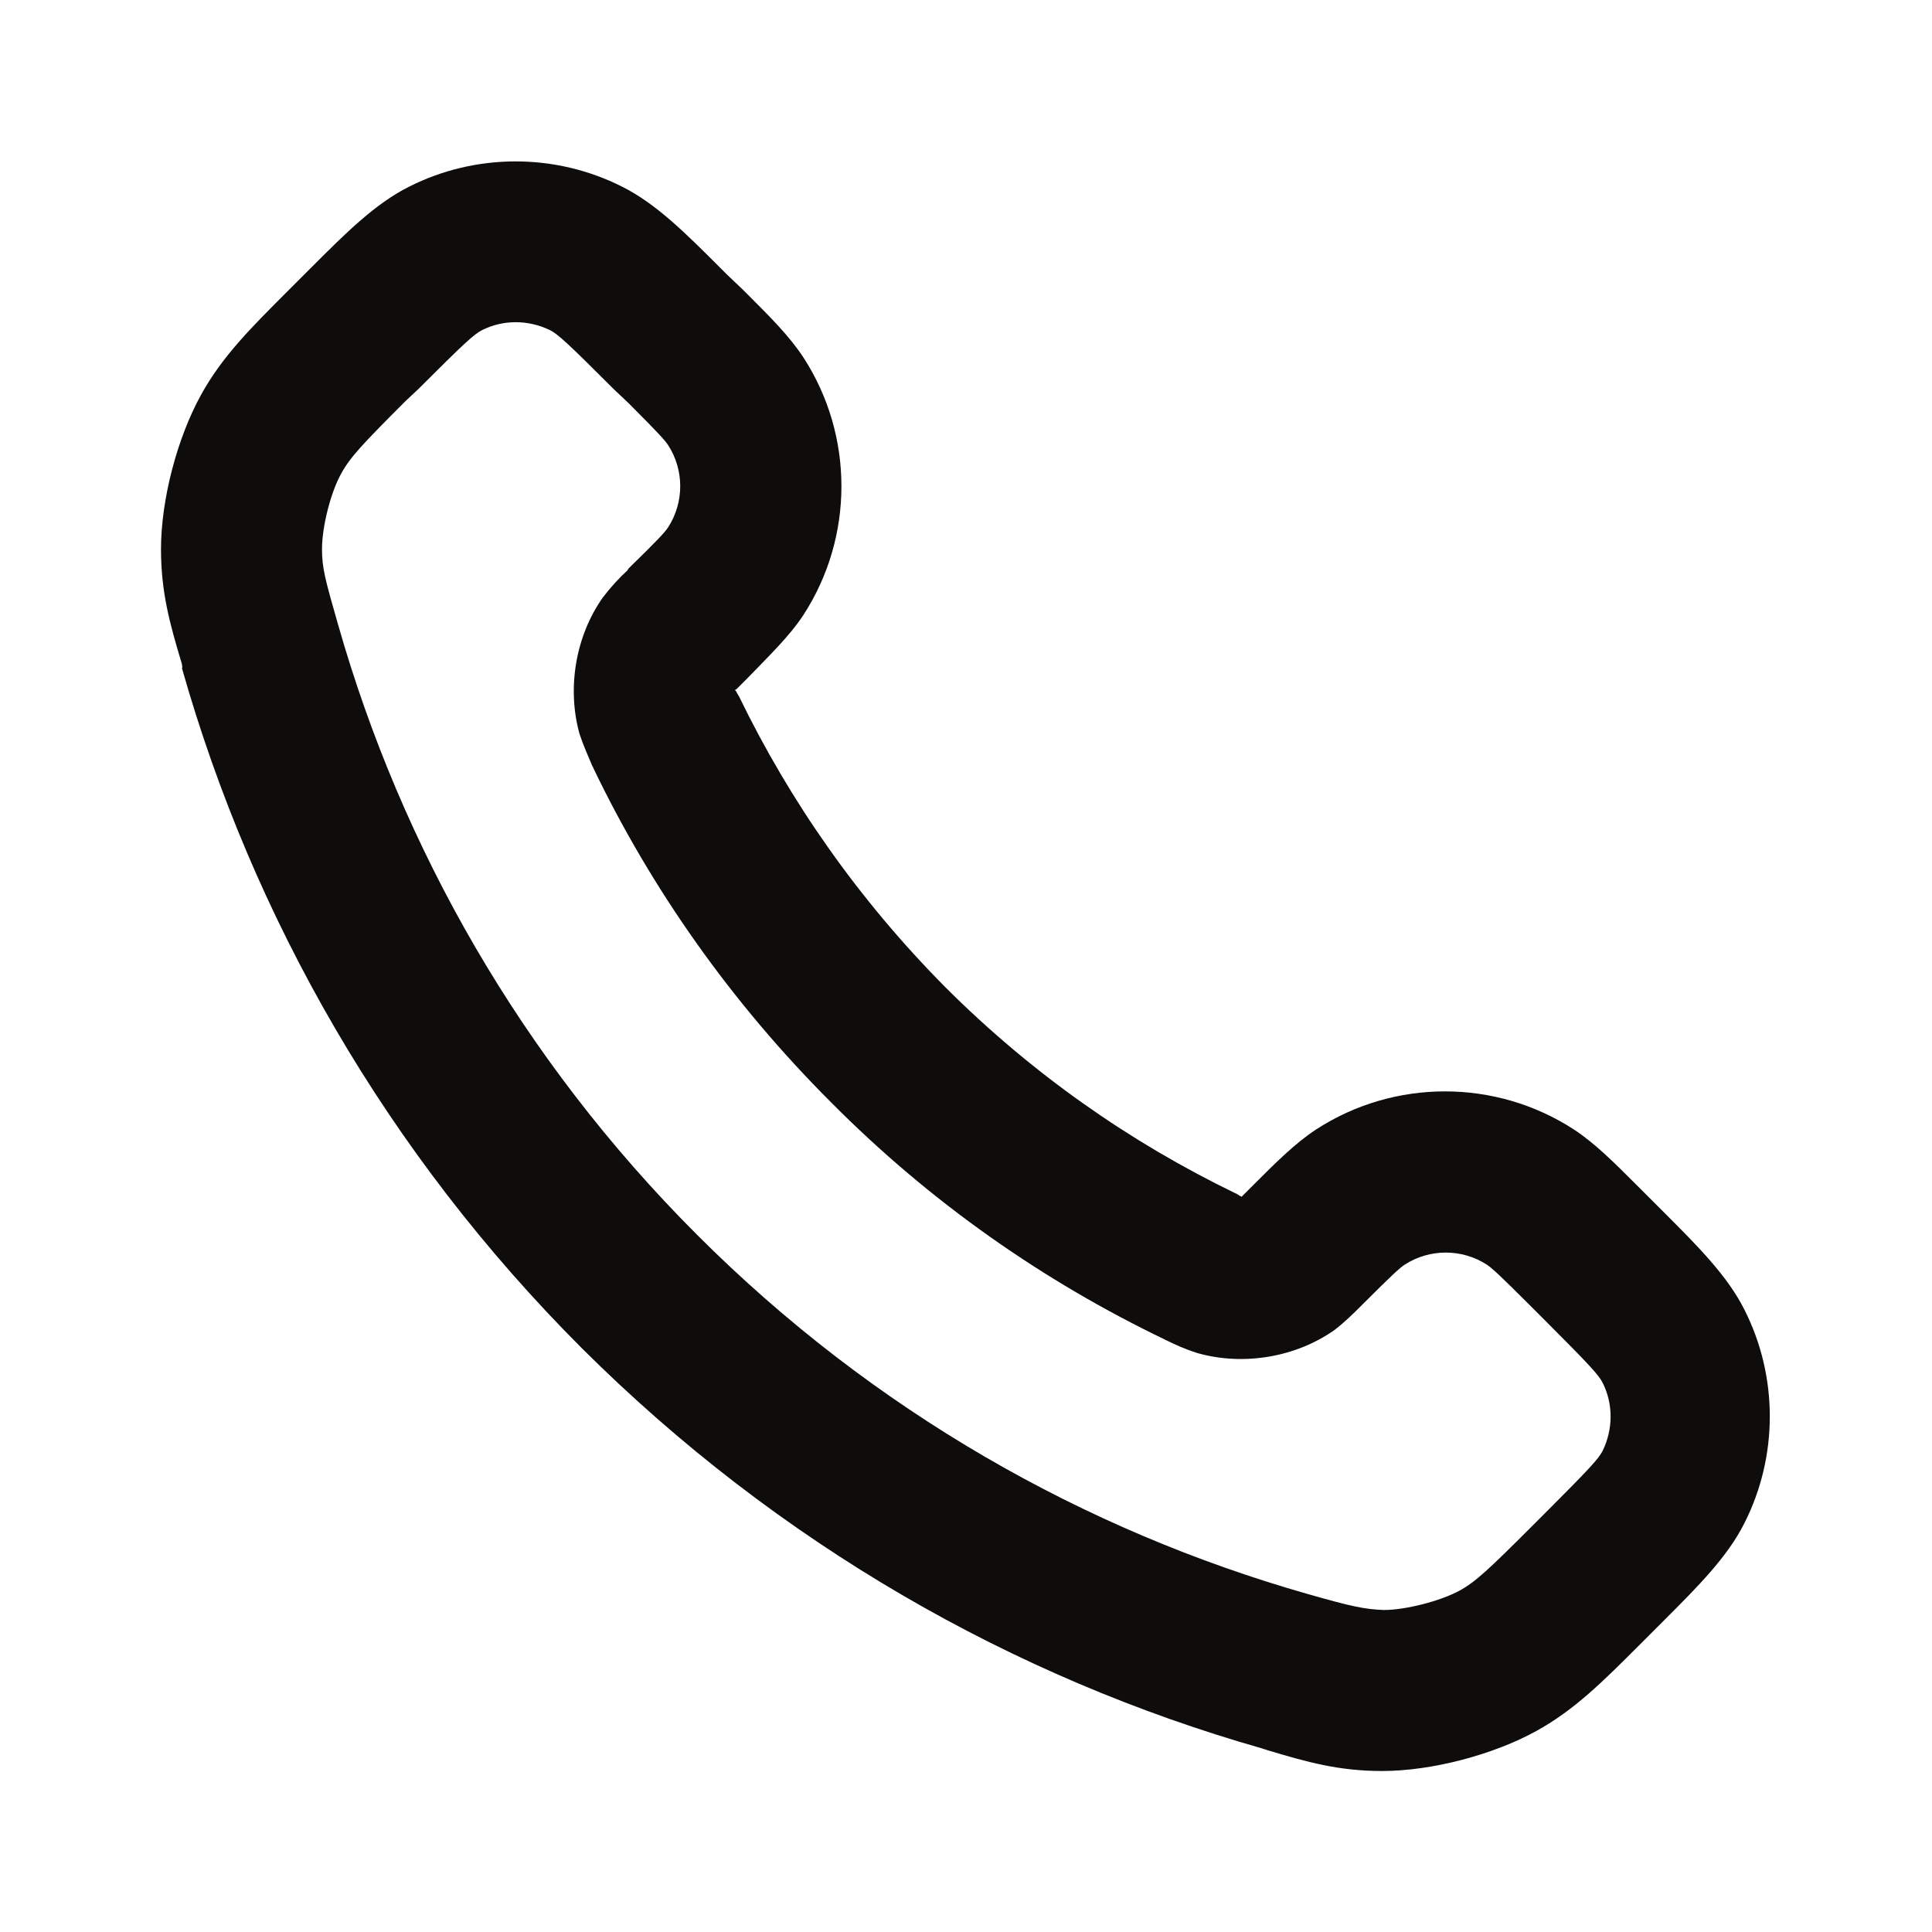
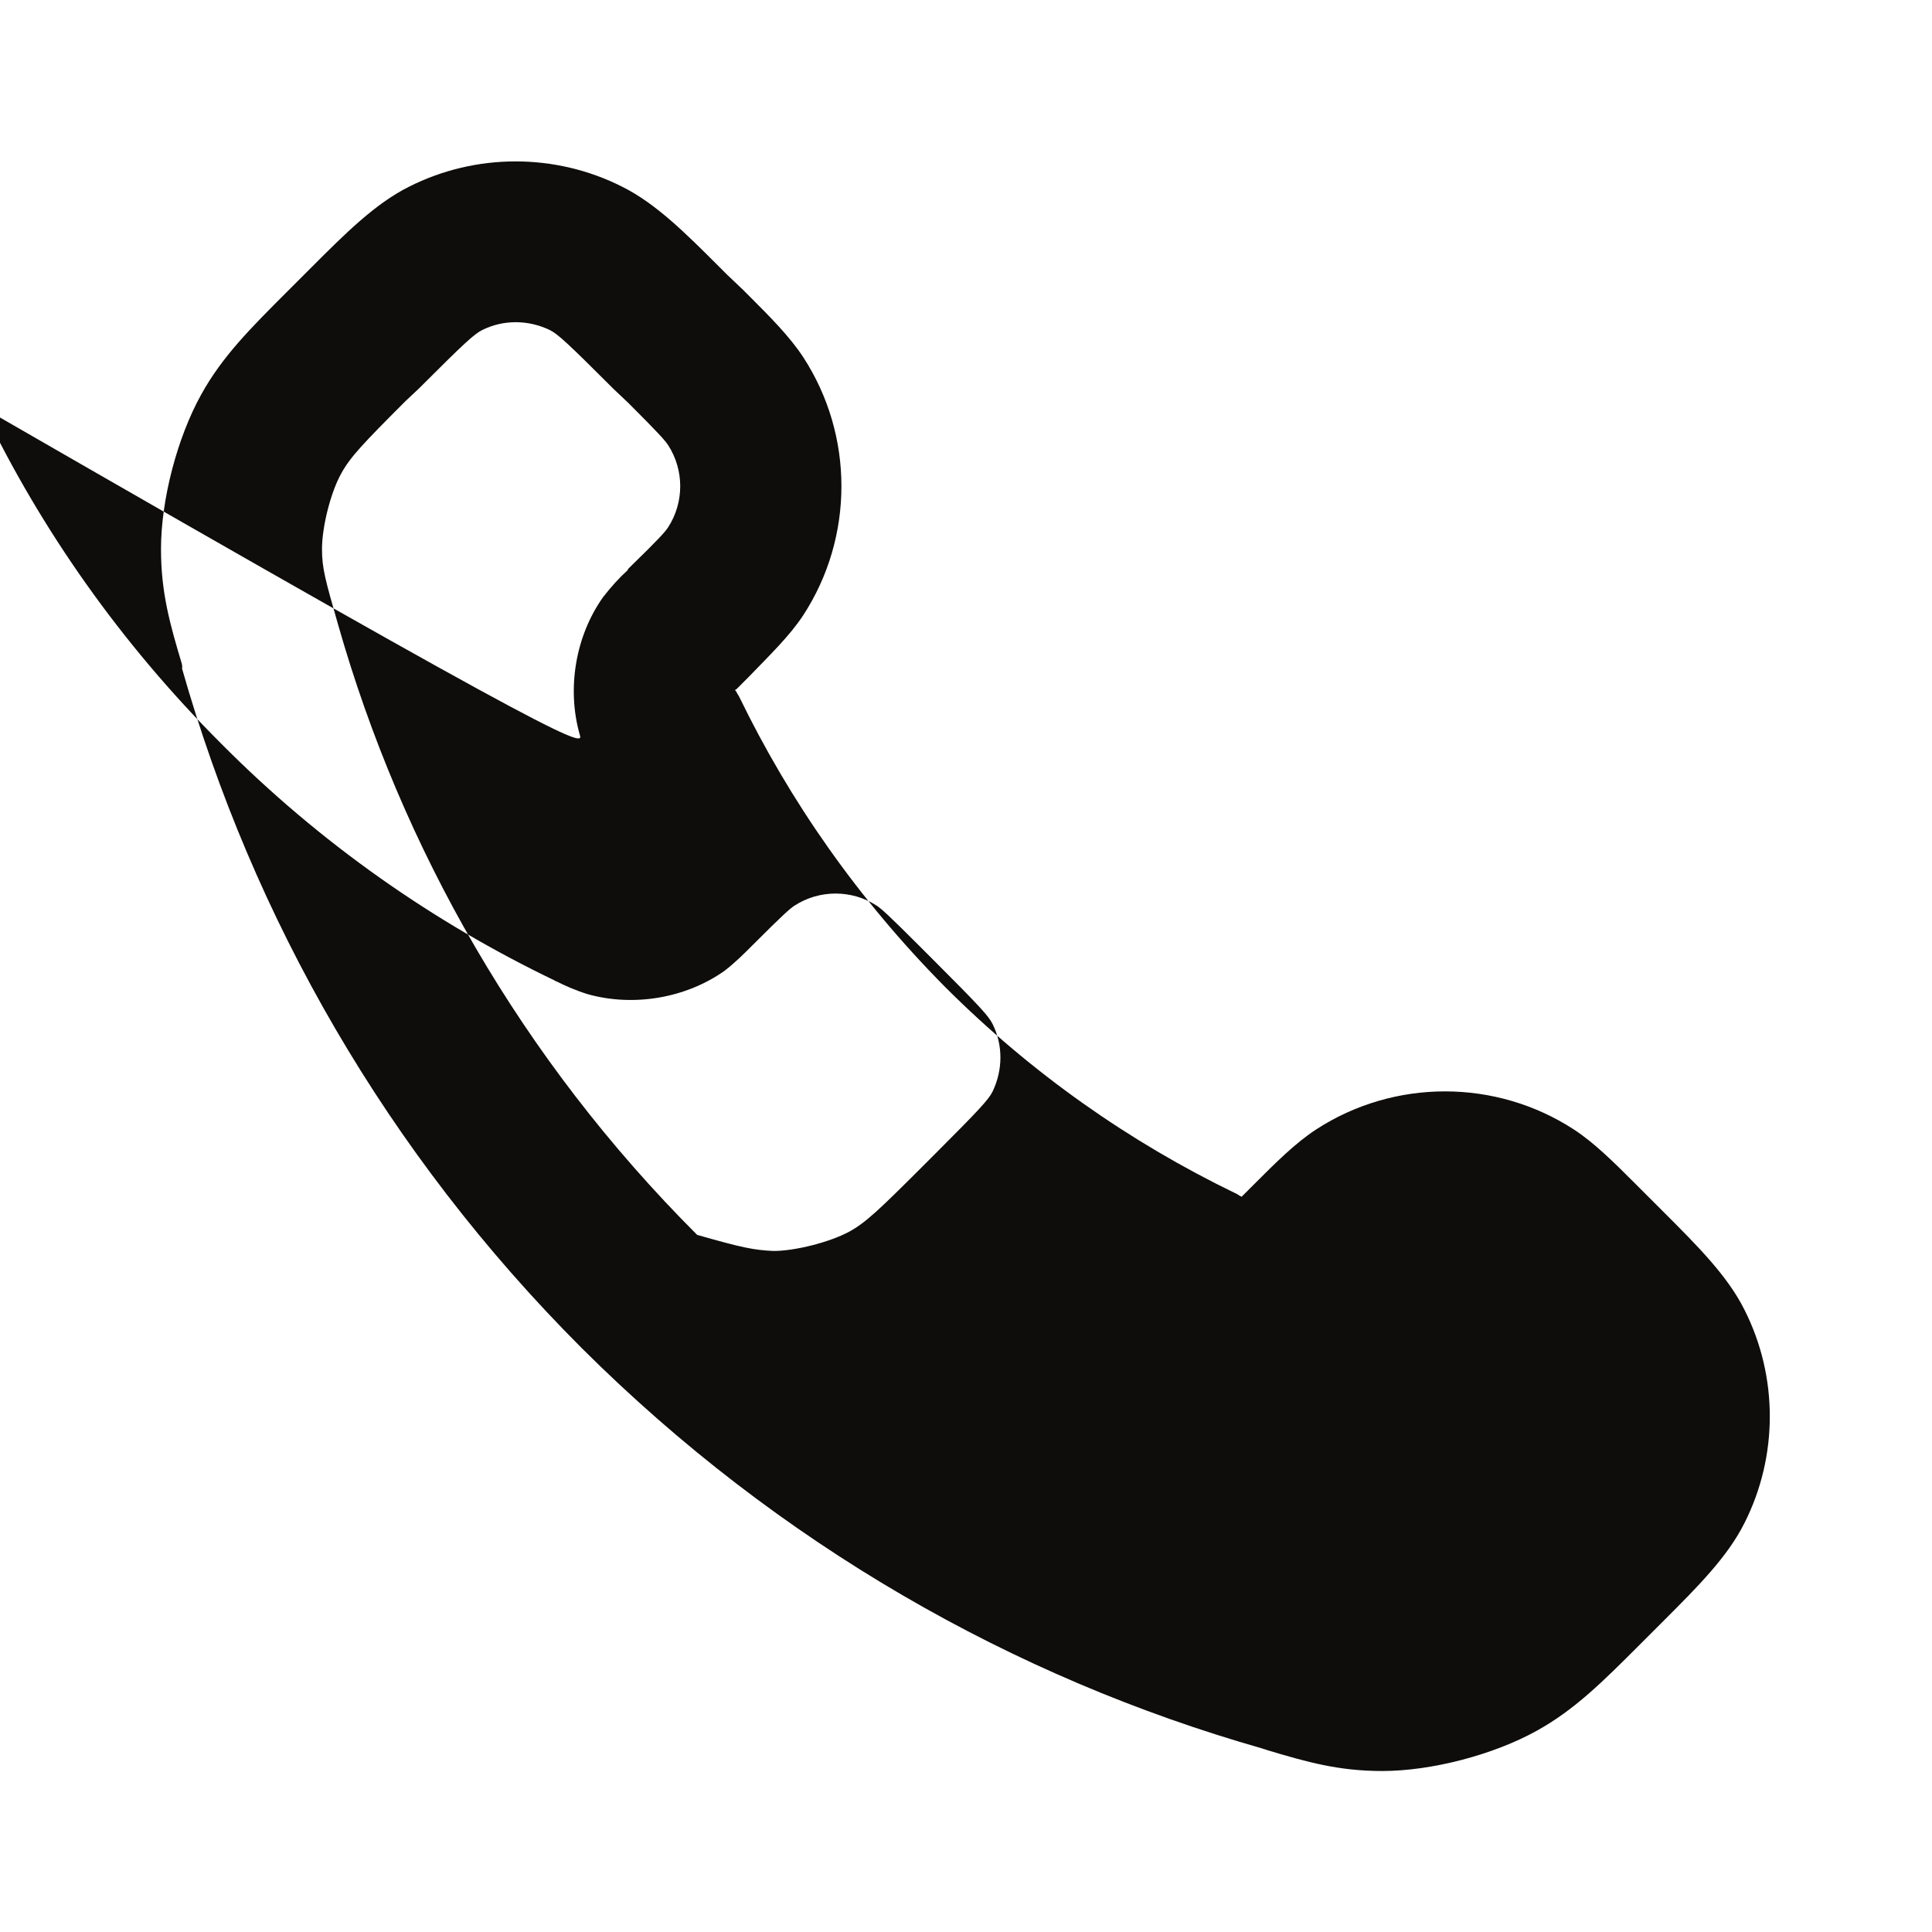
<svg xmlns="http://www.w3.org/2000/svg" version="1.1" id="Layer_1" x="0px" y="0px" viewBox="0 0 24 24" style="enable-background:new 0 0 24 24;" xml:space="preserve">
  <style type="text/css">
	.st0{opacity:0;fill:#FFFFFF;stroke:#000000;stroke-miterlimit:10;}
	.st1{fill-rule:evenodd;clip-rule:evenodd;fill:#0E0D0C;}
</style>
-   <rect class="st0" width="24" height="24" />
-   <path class="st1" d="M6.83,4.1c-0.27-0.13-0.58-0.13-0.84,0C5.89,4.15,5.77,4.26,5.2,4.83L5.04,4.98c-0.54,0.54-0.69,0.7-0.8,0.9  C4.11,6.11,4,6.54,4,6.82C4,7.06,4.04,7.2,4.2,7.76c0.79,2.77,2.27,5.39,4.46,7.58c2.19,2.19,4.81,3.67,7.58,4.46  c0.56,0.16,0.71,0.19,0.95,0.2c0.27,0,0.7-0.11,0.94-0.24c0.2-0.11,0.36-0.26,0.9-0.8l0.15-0.15c0.57-0.57,0.68-0.69,0.73-0.79  c0.13-0.27,0.13-0.58,0-0.84c-0.05-0.1-0.16-0.22-0.73-0.79l-0.19-0.19c-0.37-0.37-0.46-0.45-0.52-0.49c-0.31-0.2-0.71-0.2-1.02,0  c-0.06,0.04-0.14,0.11-0.52,0.49c-0.01,0.01-0.01,0.01-0.02,0.02c-0.09,0.09-0.2,0.2-0.33,0.3c-0.48,0.34-1.13,0.45-1.7,0.29  c-0.16-0.05-0.29-0.11-0.39-0.16c-0.01,0-0.02-0.01-0.02-0.01c-1.5-0.72-2.91-1.7-4.15-2.95c-1.24-1.24-2.23-2.65-2.95-4.15  c0-0.01-0.01-0.02-0.01-0.02C7.31,9.4,7.25,9.27,7.2,9.12C7.04,8.55,7.15,7.9,7.49,7.42c0.1-0.13,0.21-0.25,0.3-0.33  C7.8,7.08,7.8,7.07,7.81,7.06C8.19,6.69,8.26,6.61,8.3,6.55c0.2-0.31,0.2-0.71,0-1.02C8.26,5.47,8.19,5.39,7.81,5.01L7.62,4.83  C7.05,4.26,6.93,4.15,6.83,4.1z M5.08,2.32c0.83-0.42,1.82-0.42,2.65,0c0.42,0.21,0.79,0.58,1.21,1c0.03,0.03,0.06,0.06,0.09,0.09  L9.23,3.6c0.02,0.02,0.04,0.04,0.06,0.06c0.28,0.28,0.52,0.52,0.69,0.78c0.63,0.97,0.63,2.23,0,3.2C9.81,7.9,9.56,8.14,9.29,8.42  C9.27,8.44,9.25,8.46,9.23,8.48C9.2,8.51,9.18,8.53,9.16,8.55C9.15,8.56,9.14,8.57,9.13,8.57c0,0,0,0.01,0.01,0.01  c0.01,0.02,0.02,0.04,0.04,0.07c0.63,1.3,1.48,2.52,2.56,3.61c1.08,1.08,2.3,1.93,3.6,2.56c0.03,0.01,0.05,0.03,0.07,0.04  c0.01,0,0.01,0,0.01,0.01c0.01-0.01,0.01-0.01,0.02-0.02c0.02-0.02,0.04-0.04,0.07-0.07c0.02-0.02,0.04-0.04,0.06-0.06  c0.28-0.28,0.52-0.52,0.78-0.69c0.97-0.63,2.23-0.63,3.2,0c0.26,0.17,0.5,0.41,0.78,0.69c0.02,0.02,0.04,0.04,0.06,0.06l0.19,0.19  c0.03,0.03,0.06,0.06,0.09,0.09c0.42,0.42,0.79,0.79,1,1.21c0.42,0.83,0.42,1.82,0,2.65c-0.21,0.42-0.58,0.79-1,1.21  c-0.03,0.03-0.06,0.06-0.09,0.09l-0.15,0.15c-0.02,0.02-0.04,0.04-0.07,0.07c-0.45,0.45-0.8,0.8-1.27,1.06  c-0.54,0.3-1.31,0.5-1.92,0.5c-0.54,0-0.93-0.11-1.43-0.26c-0.02-0.01-0.04-0.01-0.06-0.02c-3.09-0.88-6.01-2.54-8.45-4.97  c-2.43-2.43-4.09-5.35-4.97-8.45C2.27,8.29,2.26,8.27,2.26,8.25C2.11,7.75,2,7.36,2,6.82C2,6.21,2.2,5.44,2.5,4.9  c0.26-0.47,0.61-0.82,1.06-1.27c0.02-0.02,0.04-0.04,0.07-0.07l0.15-0.15c0.03-0.03,0.06-0.06,0.09-0.09  C4.29,2.9,4.66,2.53,5.08,2.32z" />
+   <path class="st1" d="M6.83,4.1c-0.27-0.13-0.58-0.13-0.84,0C5.89,4.15,5.77,4.26,5.2,4.83L5.04,4.98c-0.54,0.54-0.69,0.7-0.8,0.9  C4.11,6.11,4,6.54,4,6.82C4,7.06,4.04,7.2,4.2,7.76c0.79,2.77,2.27,5.39,4.46,7.58c0.56,0.16,0.71,0.19,0.95,0.2c0.27,0,0.7-0.11,0.94-0.24c0.2-0.11,0.36-0.26,0.9-0.8l0.15-0.15c0.57-0.57,0.68-0.69,0.73-0.79  c0.13-0.27,0.13-0.58,0-0.84c-0.05-0.1-0.16-0.22-0.73-0.79l-0.19-0.19c-0.37-0.37-0.46-0.45-0.52-0.49c-0.31-0.2-0.71-0.2-1.02,0  c-0.06,0.04-0.14,0.11-0.52,0.49c-0.01,0.01-0.01,0.01-0.02,0.02c-0.09,0.09-0.2,0.2-0.33,0.3c-0.48,0.34-1.13,0.45-1.7,0.29  c-0.16-0.05-0.29-0.11-0.39-0.16c-0.01,0-0.02-0.01-0.02-0.01c-1.5-0.72-2.91-1.7-4.15-2.95c-1.24-1.24-2.23-2.65-2.95-4.15  c0-0.01-0.01-0.02-0.01-0.02C7.31,9.4,7.25,9.27,7.2,9.12C7.04,8.55,7.15,7.9,7.49,7.42c0.1-0.13,0.21-0.25,0.3-0.33  C7.8,7.08,7.8,7.07,7.81,7.06C8.19,6.69,8.26,6.61,8.3,6.55c0.2-0.31,0.2-0.71,0-1.02C8.26,5.47,8.19,5.39,7.81,5.01L7.62,4.83  C7.05,4.26,6.93,4.15,6.83,4.1z M5.08,2.32c0.83-0.42,1.82-0.42,2.65,0c0.42,0.21,0.79,0.58,1.21,1c0.03,0.03,0.06,0.06,0.09,0.09  L9.23,3.6c0.02,0.02,0.04,0.04,0.06,0.06c0.28,0.28,0.52,0.52,0.69,0.78c0.63,0.97,0.63,2.23,0,3.2C9.81,7.9,9.56,8.14,9.29,8.42  C9.27,8.44,9.25,8.46,9.23,8.48C9.2,8.51,9.18,8.53,9.16,8.55C9.15,8.56,9.14,8.57,9.13,8.57c0,0,0,0.01,0.01,0.01  c0.01,0.02,0.02,0.04,0.04,0.07c0.63,1.3,1.48,2.52,2.56,3.61c1.08,1.08,2.3,1.93,3.6,2.56c0.03,0.01,0.05,0.03,0.07,0.04  c0.01,0,0.01,0,0.01,0.01c0.01-0.01,0.01-0.01,0.02-0.02c0.02-0.02,0.04-0.04,0.07-0.07c0.02-0.02,0.04-0.04,0.06-0.06  c0.28-0.28,0.52-0.52,0.78-0.69c0.97-0.63,2.23-0.63,3.2,0c0.26,0.17,0.5,0.41,0.78,0.69c0.02,0.02,0.04,0.04,0.06,0.06l0.19,0.19  c0.03,0.03,0.06,0.06,0.09,0.09c0.42,0.42,0.79,0.79,1,1.21c0.42,0.83,0.42,1.82,0,2.65c-0.21,0.42-0.58,0.79-1,1.21  c-0.03,0.03-0.06,0.06-0.09,0.09l-0.15,0.15c-0.02,0.02-0.04,0.04-0.07,0.07c-0.45,0.45-0.8,0.8-1.27,1.06  c-0.54,0.3-1.31,0.5-1.92,0.5c-0.54,0-0.93-0.11-1.43-0.26c-0.02-0.01-0.04-0.01-0.06-0.02c-3.09-0.88-6.01-2.54-8.45-4.97  c-2.43-2.43-4.09-5.35-4.97-8.45C2.27,8.29,2.26,8.27,2.26,8.25C2.11,7.75,2,7.36,2,6.82C2,6.21,2.2,5.44,2.5,4.9  c0.26-0.47,0.61-0.82,1.06-1.27c0.02-0.02,0.04-0.04,0.07-0.07l0.15-0.15c0.03-0.03,0.06-0.06,0.09-0.09  C4.29,2.9,4.66,2.53,5.08,2.32z" />
</svg>